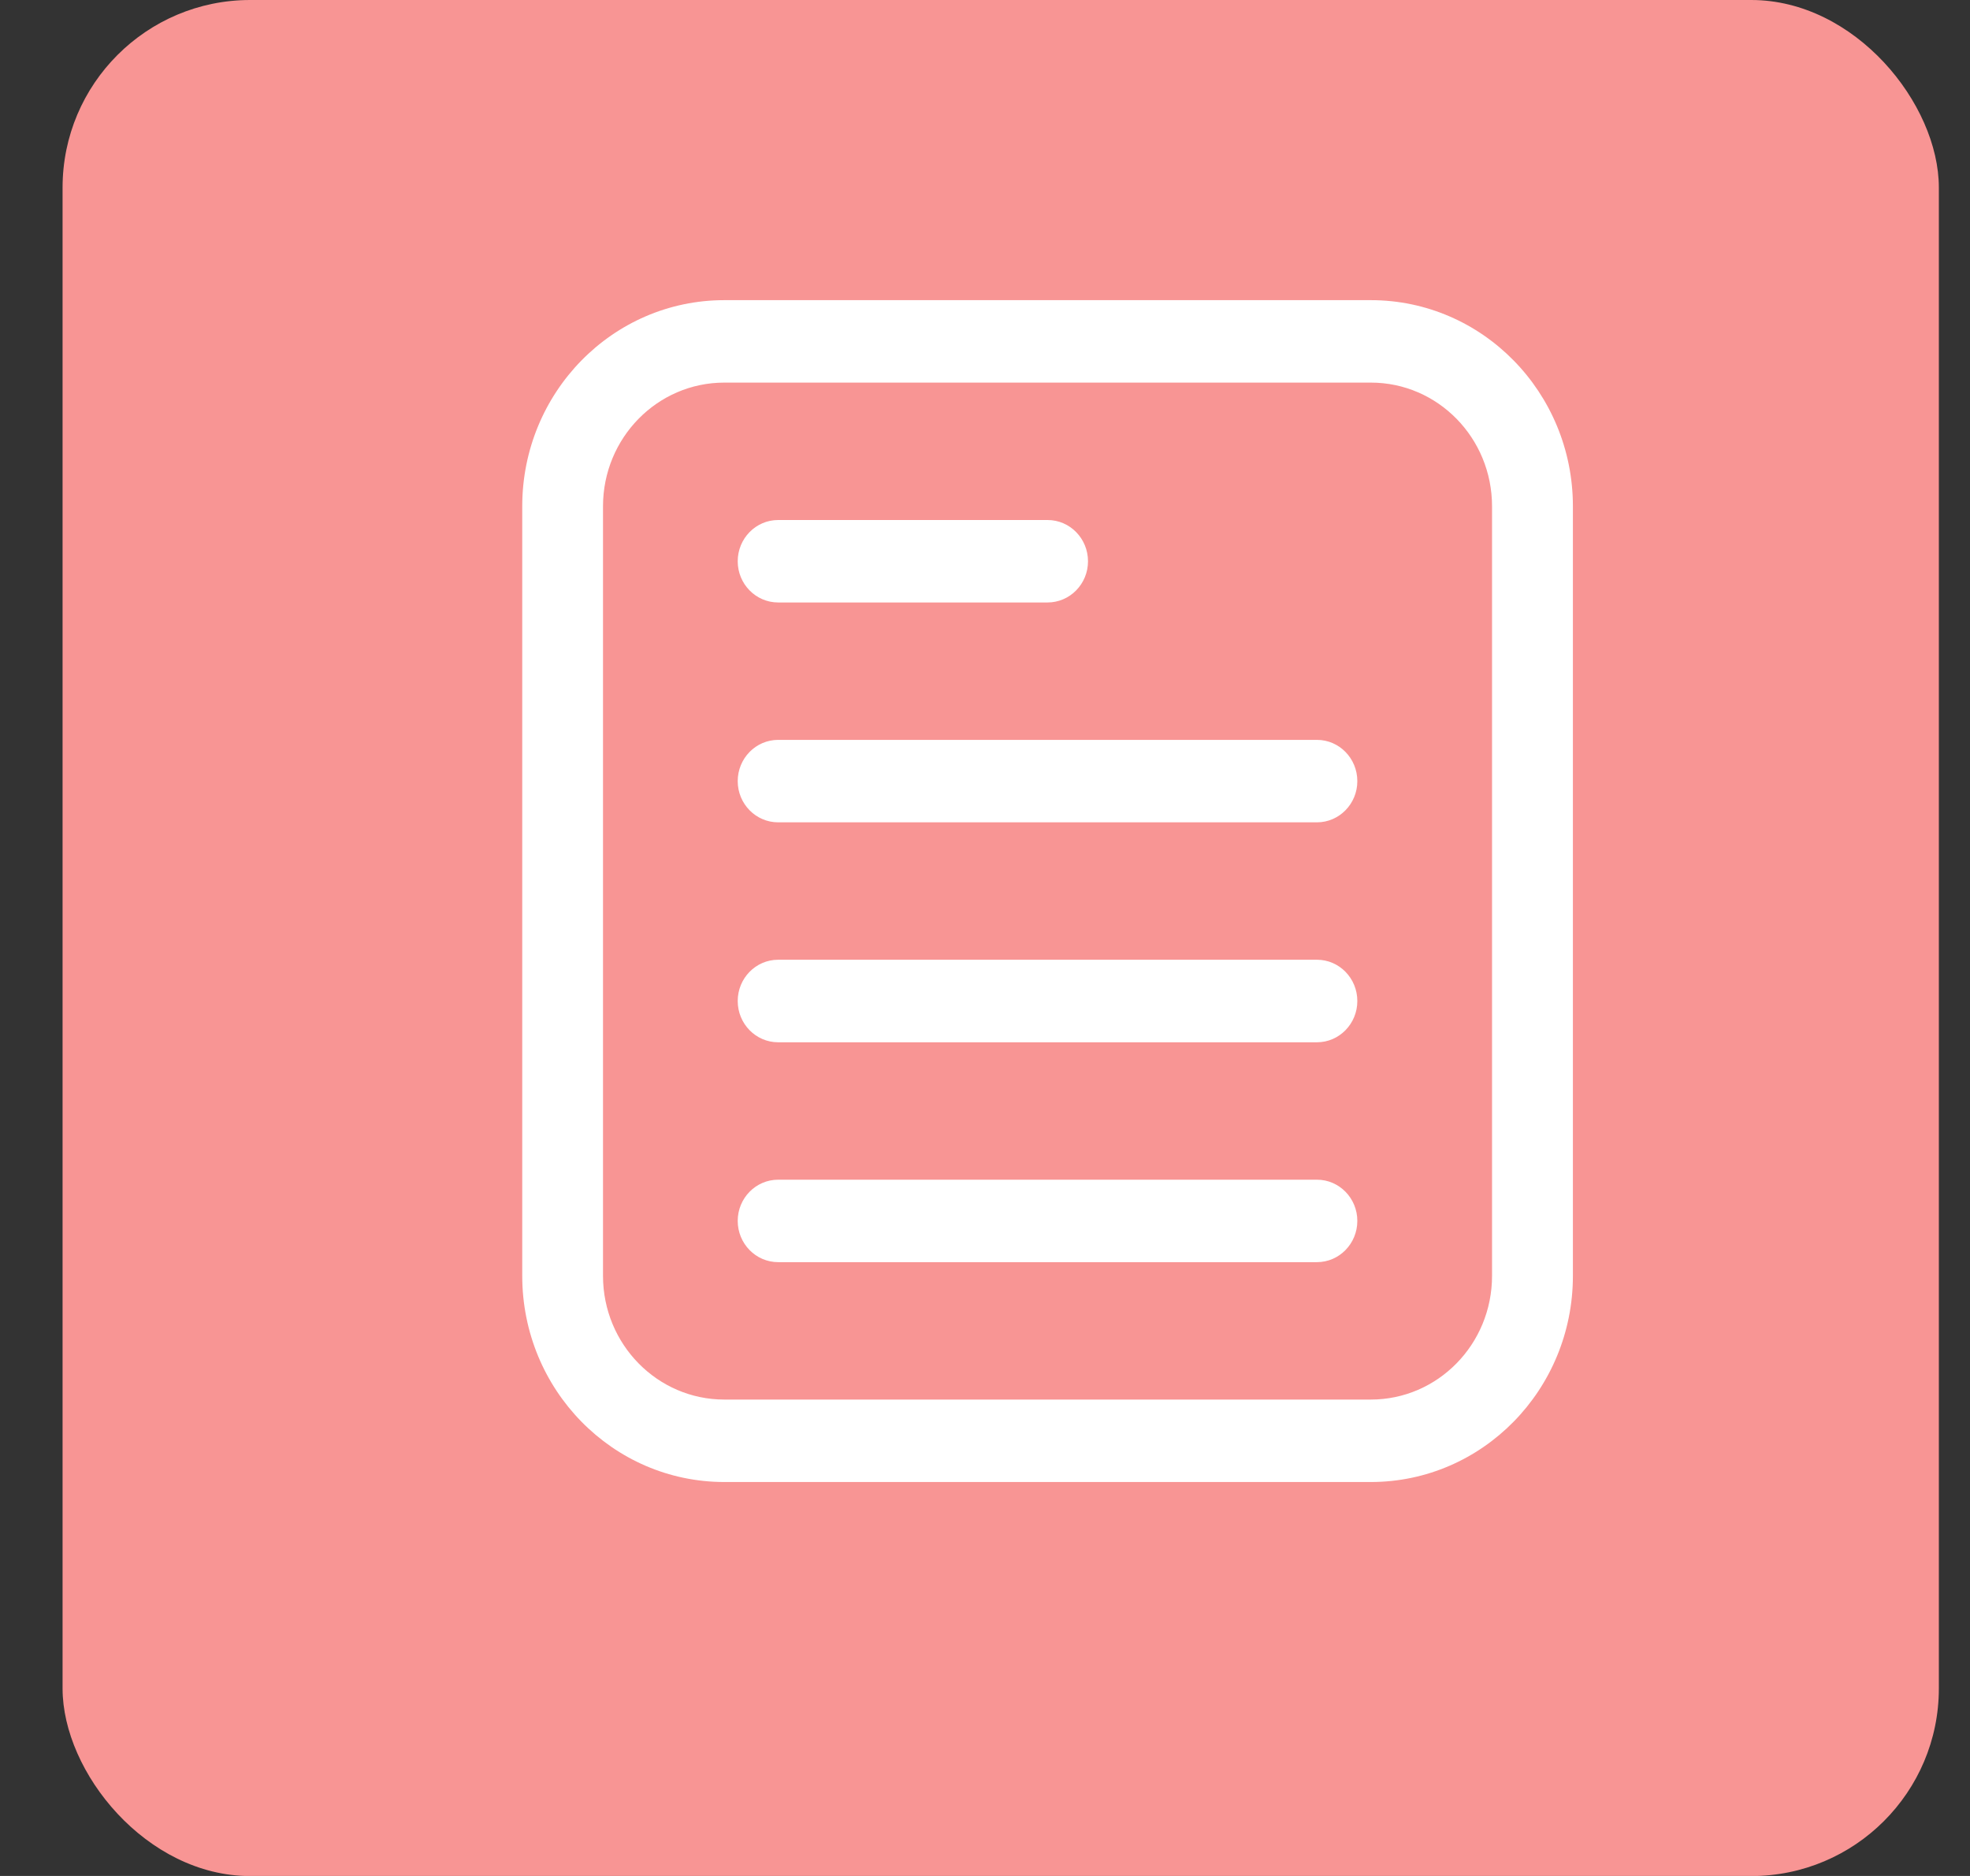
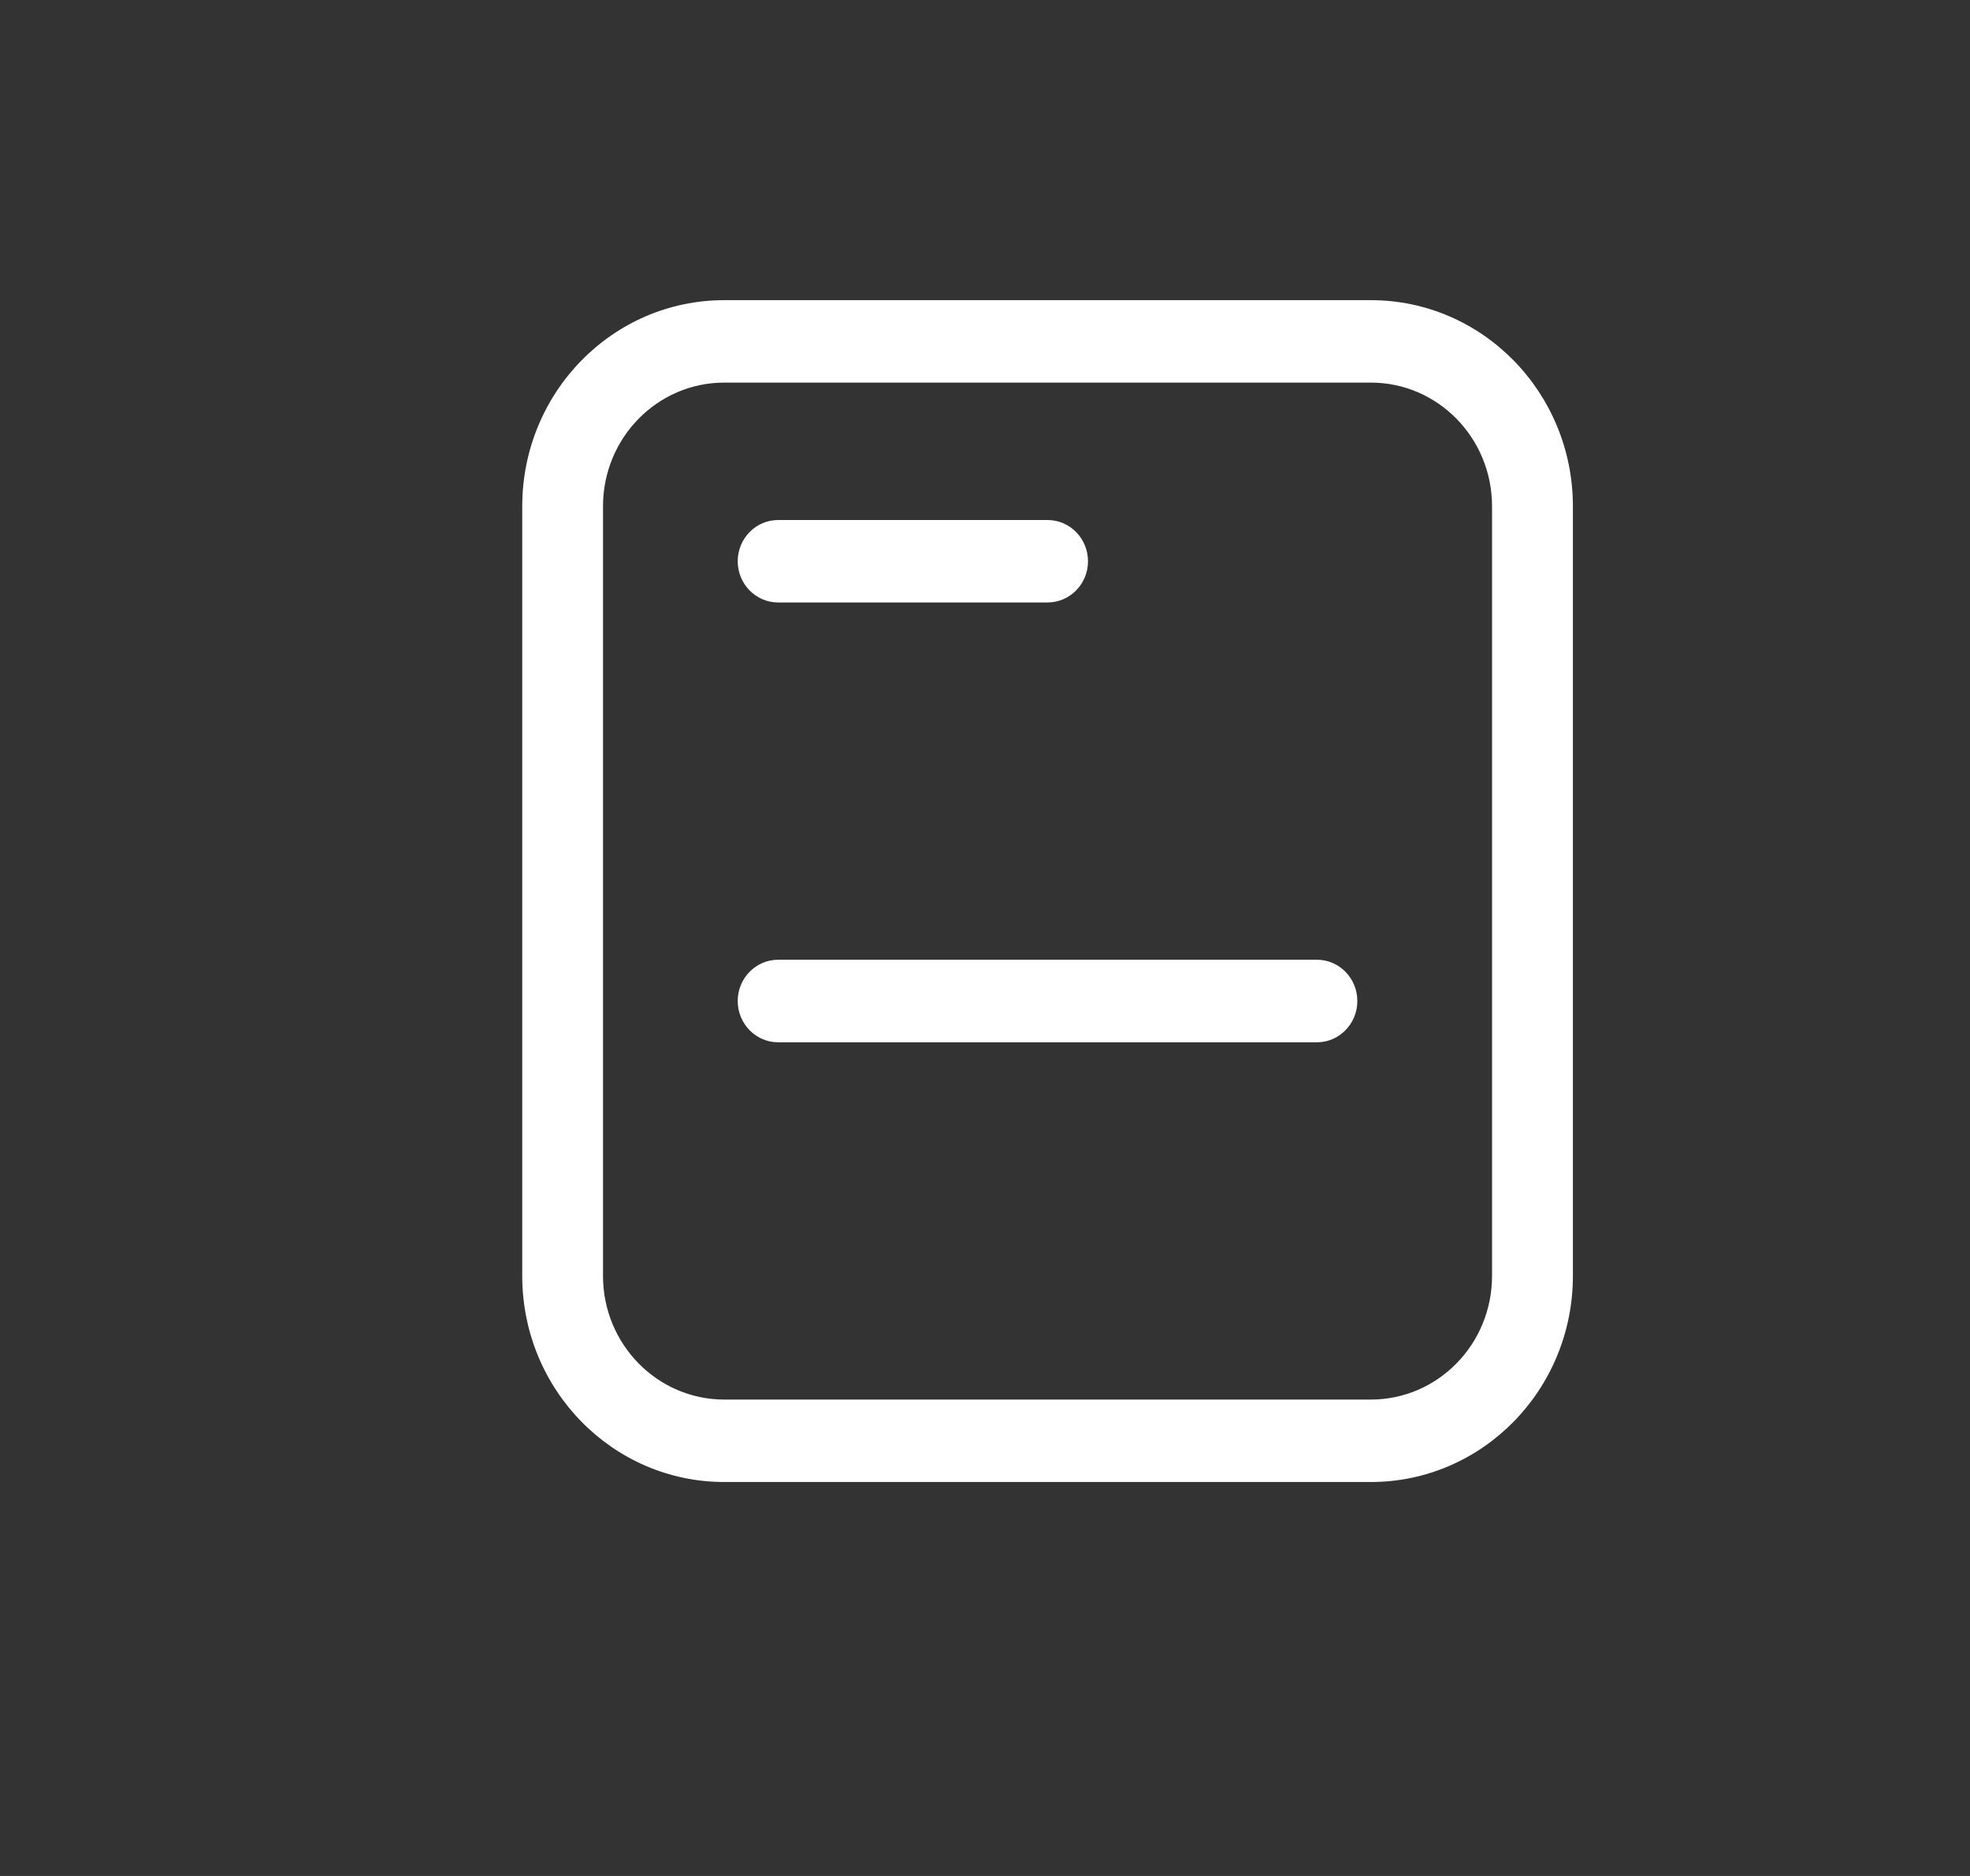
<svg xmlns="http://www.w3.org/2000/svg" width="21" height="20" viewBox="0 0 21 20" fill="none">
  <rect x="0" y="0" width="21" height="20" fill="#333333" stroke="none" />
-   <rect x="0.667" width="20.001" height="20.001" rx="2" fill="#F89594" />
  <path fill-rule="evenodd" clip-rule="evenodd" d="M16.767 5.398V13.602C16.767 14.816 15.802 15.8 14.613 15.8H7.721C6.531 15.8 5.567 14.816 5.567 13.602V5.398C5.567 4.184 6.531 3.2 7.721 3.2H14.613C15.802 3.2 16.767 4.184 16.767 5.398ZM15.905 5.398C15.905 4.669 15.327 4.079 14.613 4.079H7.721C7.007 4.079 6.428 4.669 6.428 5.398V13.602C6.428 14.331 7.007 14.921 7.721 14.921H14.613C15.327 14.921 15.905 14.331 15.905 13.602V5.398Z" fill="white" />
  <path fill-rule="evenodd" clip-rule="evenodd" d="M11.167 5.544C11.405 5.544 11.598 5.741 11.598 5.984C11.598 6.226 11.405 6.423 11.167 6.423H8.295C8.057 6.423 7.864 6.226 7.864 5.984C7.864 5.741 8.057 5.544 8.295 5.544H11.167Z" fill="white" />
-   <path fill-rule="evenodd" clip-rule="evenodd" d="M14.039 7.888C14.276 7.888 14.469 8.085 14.469 8.328C14.469 8.57 14.276 8.767 14.039 8.767H8.295C8.057 8.767 7.864 8.57 7.864 8.328C7.864 8.085 8.057 7.888 8.295 7.888H14.039Z" fill="white" />
  <path fill-rule="evenodd" clip-rule="evenodd" d="M14.039 10.232C14.276 10.232 14.469 10.429 14.469 10.672C14.469 10.915 14.276 11.112 14.039 11.112H8.295C8.057 11.112 7.864 10.915 7.864 10.672C7.864 10.429 8.057 10.232 8.295 10.232H14.039Z" fill="white" />
-   <path fill-rule="evenodd" clip-rule="evenodd" d="M14.039 12.577C14.276 12.577 14.469 12.774 14.469 13.016C14.469 13.259 14.276 13.456 14.039 13.456H8.295C8.057 13.456 7.864 13.259 7.864 13.016C7.864 12.774 8.057 12.577 8.295 12.577H14.039Z" fill="white" />
</svg>